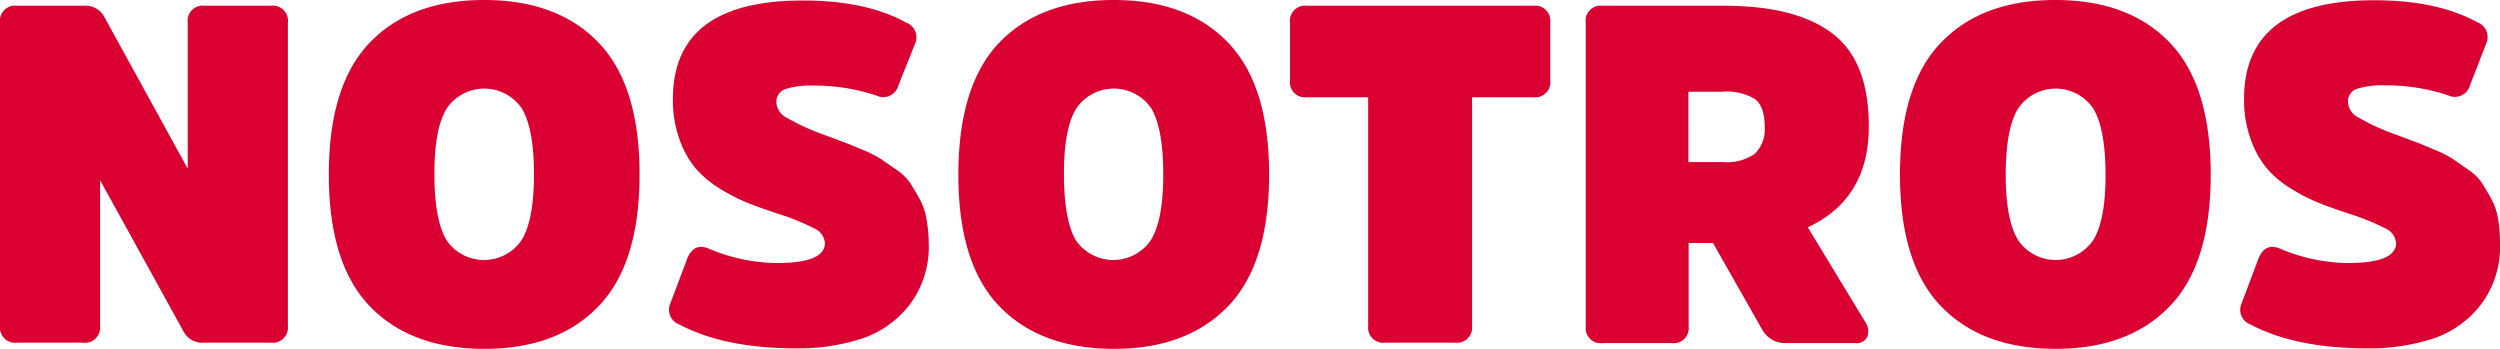
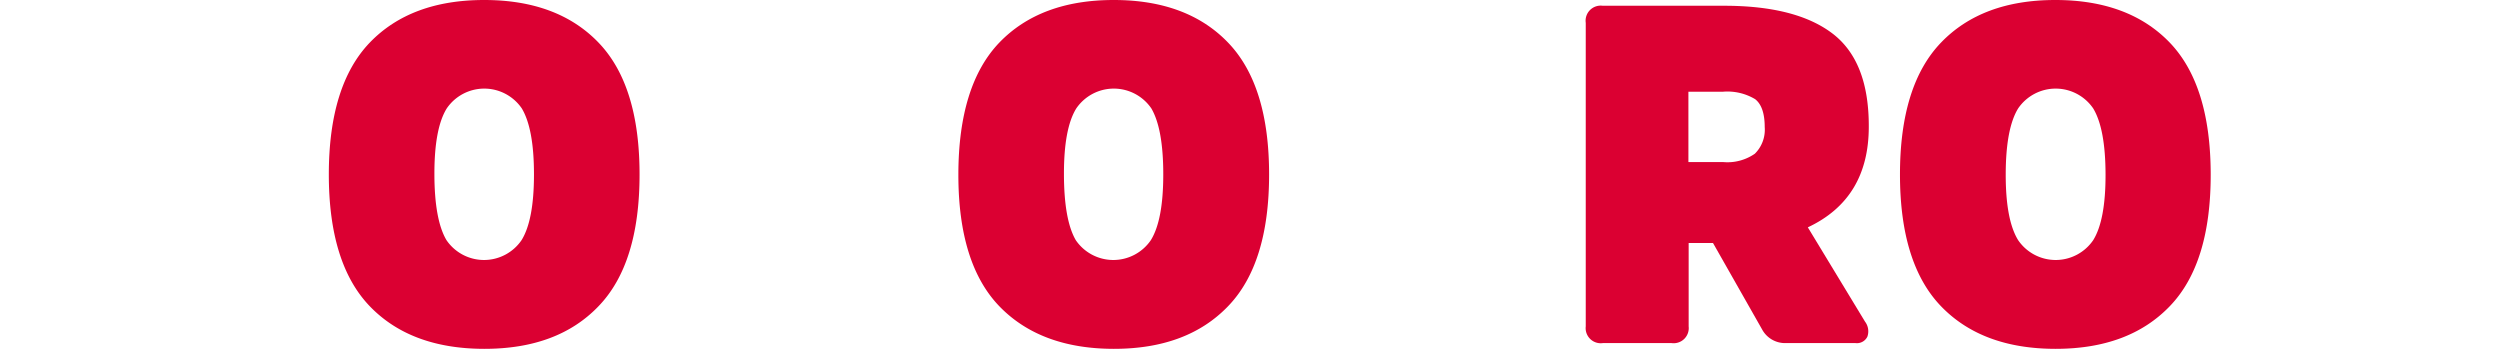
<svg xmlns="http://www.w3.org/2000/svg" viewBox="0 0 299.78 41.83">
  <defs>
    <style>.cls-1{fill:#db0032;}</style>
  </defs>
  <title>nosotros</title>
  <g id="Capa_2" data-name="Capa 2">
    <g id="Capa_1-2" data-name="Capa 1">
-       <path class="cls-1" d="M34.52,2.74V39.09a1.82,1.82,0,0,1-2.06,2H24.51a2.53,2.53,0,0,1-2.45-1.25L12,21.6V39.09a1.82,1.82,0,0,1-2.06,2H2.06a1.82,1.82,0,0,1-2.06-2V2.74A1.82,1.82,0,0,1,2.06.69H10a2.57,2.57,0,0,1,2.46,1.25L22.51,20.23V2.74A1.82,1.82,0,0,1,24.57.69h7.89A1.82,1.82,0,0,1,34.52,2.74Z" />
      <path class="cls-1" d="M44.34,5.11Q49.26,0,58.06,0T71.77,5.11q4.92,5.11,4.92,15.81t-4.92,15.8q-4.9,5.12-13.71,5.11T44.34,36.72q-4.91-5.11-4.91-15.8T44.34,5.11Zm9.2,23.69a5.45,5.45,0,0,0,9,0q1.49-2.4,1.49-7.88T62.57,13a5.45,5.45,0,0,0-9,0q-1.49,2.4-1.48,7.89T53.54,28.8Z" />
-       <path class="cls-1" d="M111.37,29.2a11.53,11.53,0,0,1-2.28,7.32,12.14,12.14,0,0,1-5.74,4.08,24.51,24.51,0,0,1-7.86,1.17q-8.62,0-14-2.85a1.88,1.88,0,0,1-1.09-2.58l2-5.31c.53-1.33,1.41-1.73,2.63-1.2a21.34,21.34,0,0,0,8.12,1.71c3.84,0,5.77-.8,5.77-2.4a2.12,2.12,0,0,0-1.32-1.77,28,28,0,0,0-4.4-1.77c-1.48-.49-2.72-.94-3.71-1.34a22,22,0,0,1-3.32-1.74A11.78,11.78,0,0,1,83.26,20a11.66,11.66,0,0,1-1.83-3.43,13.86,13.86,0,0,1-.74-4.71Q80.69.05,96.29.06q7.54,0,12.34,2.63a1.9,1.9,0,0,1,1.09,2.57l-2,5a1.87,1.87,0,0,1-2.62,1.2,23.73,23.73,0,0,0-7.55-1.2,10.4,10.4,0,0,0-3.31.4,1.59,1.59,0,0,0-1.14,1.65,2.21,2.21,0,0,0,1.28,1.83,26.87,26.87,0,0,0,4.37,2l2.52.94c.45.17,1.2.48,2.23.91a13.4,13.4,0,0,1,2.2,1.12l1.8,1.25a6.17,6.17,0,0,1,1.65,1.6c.35.54.72,1.17,1.12,1.89a7.75,7.75,0,0,1,.83,2.43A17.77,17.77,0,0,1,111.37,29.2Z" />
      <path class="cls-1" d="M119.83,5.11Q124.75,0,133.55,0t13.71,5.11q4.92,5.11,4.92,15.81t-4.92,15.8q-4.92,5.12-13.71,5.11t-13.72-5.11q-4.92-5.11-4.91-15.8T119.83,5.11ZM129,28.8a5.45,5.45,0,0,0,9,0q1.49-2.4,1.49-7.88T138.06,13a5.45,5.45,0,0,0-9,0q-1.49,2.4-1.48,7.89T129,28.8Z" />
-       <path class="cls-1" d="M154.69,9.6V2.74A1.82,1.82,0,0,1,156.75.69h27.08a1.82,1.82,0,0,1,2.06,2.05V9.6a1.82,1.82,0,0,1-2.06,2.06h-7.31V39.09a1.82,1.82,0,0,1-2.06,2h-8.34a1.82,1.82,0,0,1-2.06-2V11.66h-7.31A1.82,1.82,0,0,1,154.69,9.6Z" />
      <path class="cls-1" d="M192.18.69h14.57q8.63,0,13,3.34t4.34,11.17q0,8.63-7.31,12.06l6.86,11.31a1.92,1.92,0,0,1,.28,1.8,1.39,1.39,0,0,1-1.43.77h-8.34a3.13,3.13,0,0,1-2.86-1.65l-5.88-10.35h-2.92v10a1.81,1.81,0,0,1-2.05,2h-8.23a1.81,1.81,0,0,1-2.06-2V2.74A1.81,1.81,0,0,1,192.18.69Zm10.28,18.74h4.12a5.76,5.76,0,0,0,3.85-1,4.05,4.05,0,0,0,1.18-3.2c0-1.64-.39-2.75-1.15-3.34a6.46,6.46,0,0,0-3.88-.89h-4.12Z" />
      <path class="cls-1" d="M232.75,5.11Q237.66,0,246.46,0t13.72,5.11q4.9,5.11,4.91,15.81t-4.91,15.8q-4.92,5.12-13.72,5.11t-13.71-5.11q-4.92-5.11-4.92-15.8T232.75,5.11ZM242,28.8a5.45,5.45,0,0,0,9,0q1.49-2.4,1.48-7.88T251,13a5.45,5.45,0,0,0-9,0q-1.48,2.4-1.49,7.89T242,28.8Z" />
-       <path class="cls-1" d="M299.78,29.2a11.47,11.47,0,0,1-2.29,7.32,12,12,0,0,1-5.74,4.08,24.42,24.42,0,0,1-7.86,1.17q-8.62,0-14-2.85a1.88,1.88,0,0,1-1.08-2.58l2-5.31c.53-1.33,1.41-1.73,2.63-1.2a21.29,21.29,0,0,0,8.11,1.71q5.77,0,5.77-2.4A2.13,2.13,0,0,0,286,27.37a28.47,28.47,0,0,0-4.4-1.77c-1.49-.49-2.73-.94-3.72-1.34a21.94,21.94,0,0,1-3.31-1.74A11.78,11.78,0,0,1,271.67,20a11.43,11.43,0,0,1-1.83-3.43,13.85,13.85,0,0,1-.75-4.71q0-11.83,15.6-11.83,7.55,0,12.35,2.63a1.89,1.89,0,0,1,1.08,2.57l-1.94,5a1.88,1.88,0,0,1-2.63,1.2,23.67,23.67,0,0,0-7.54-1.2,10.51,10.51,0,0,0-3.32.4,1.59,1.59,0,0,0-1.14,1.65,2.22,2.22,0,0,0,1.29,1.83,26.07,26.07,0,0,0,4.37,2l2.51.94c.46.17,1.2.48,2.23.91a13,13,0,0,1,2.2,1.12l1.8,1.25a6.22,6.22,0,0,1,1.66,1.6q.51.81,1.11,1.89a7.51,7.51,0,0,1,.83,2.43A17.72,17.72,0,0,1,299.78,29.2Z" />
    </g>
  </g>
</svg>